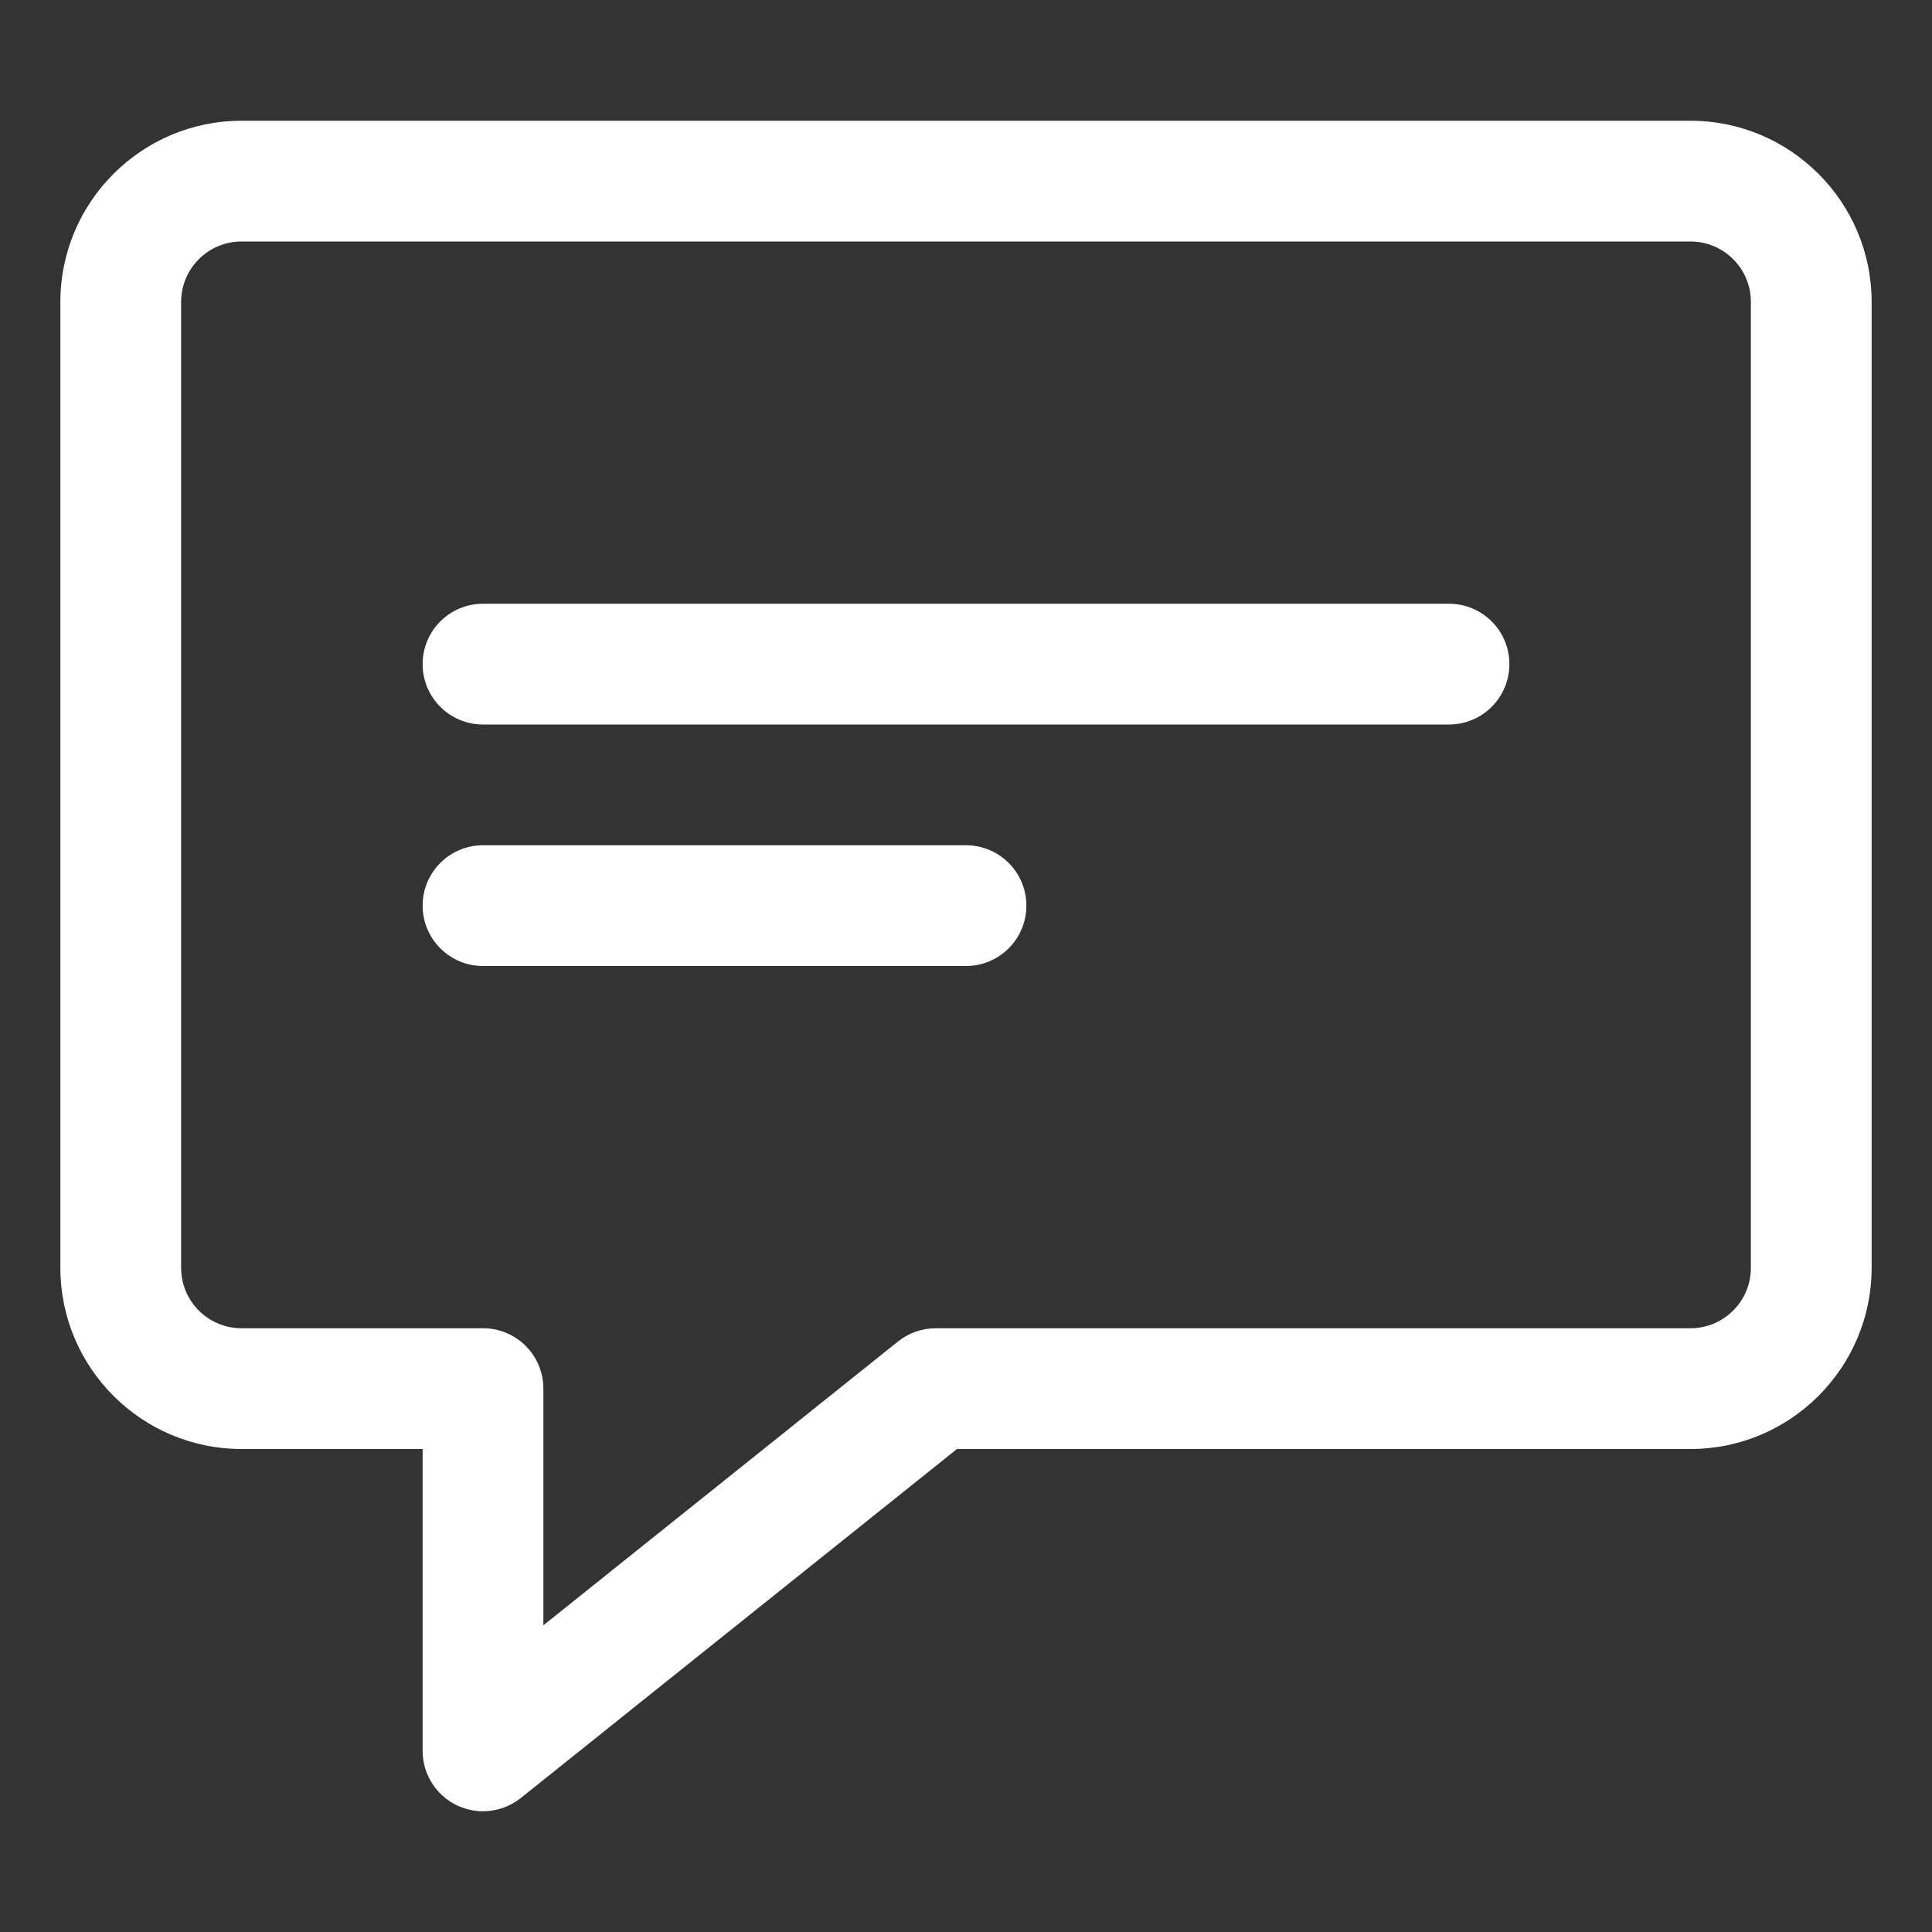
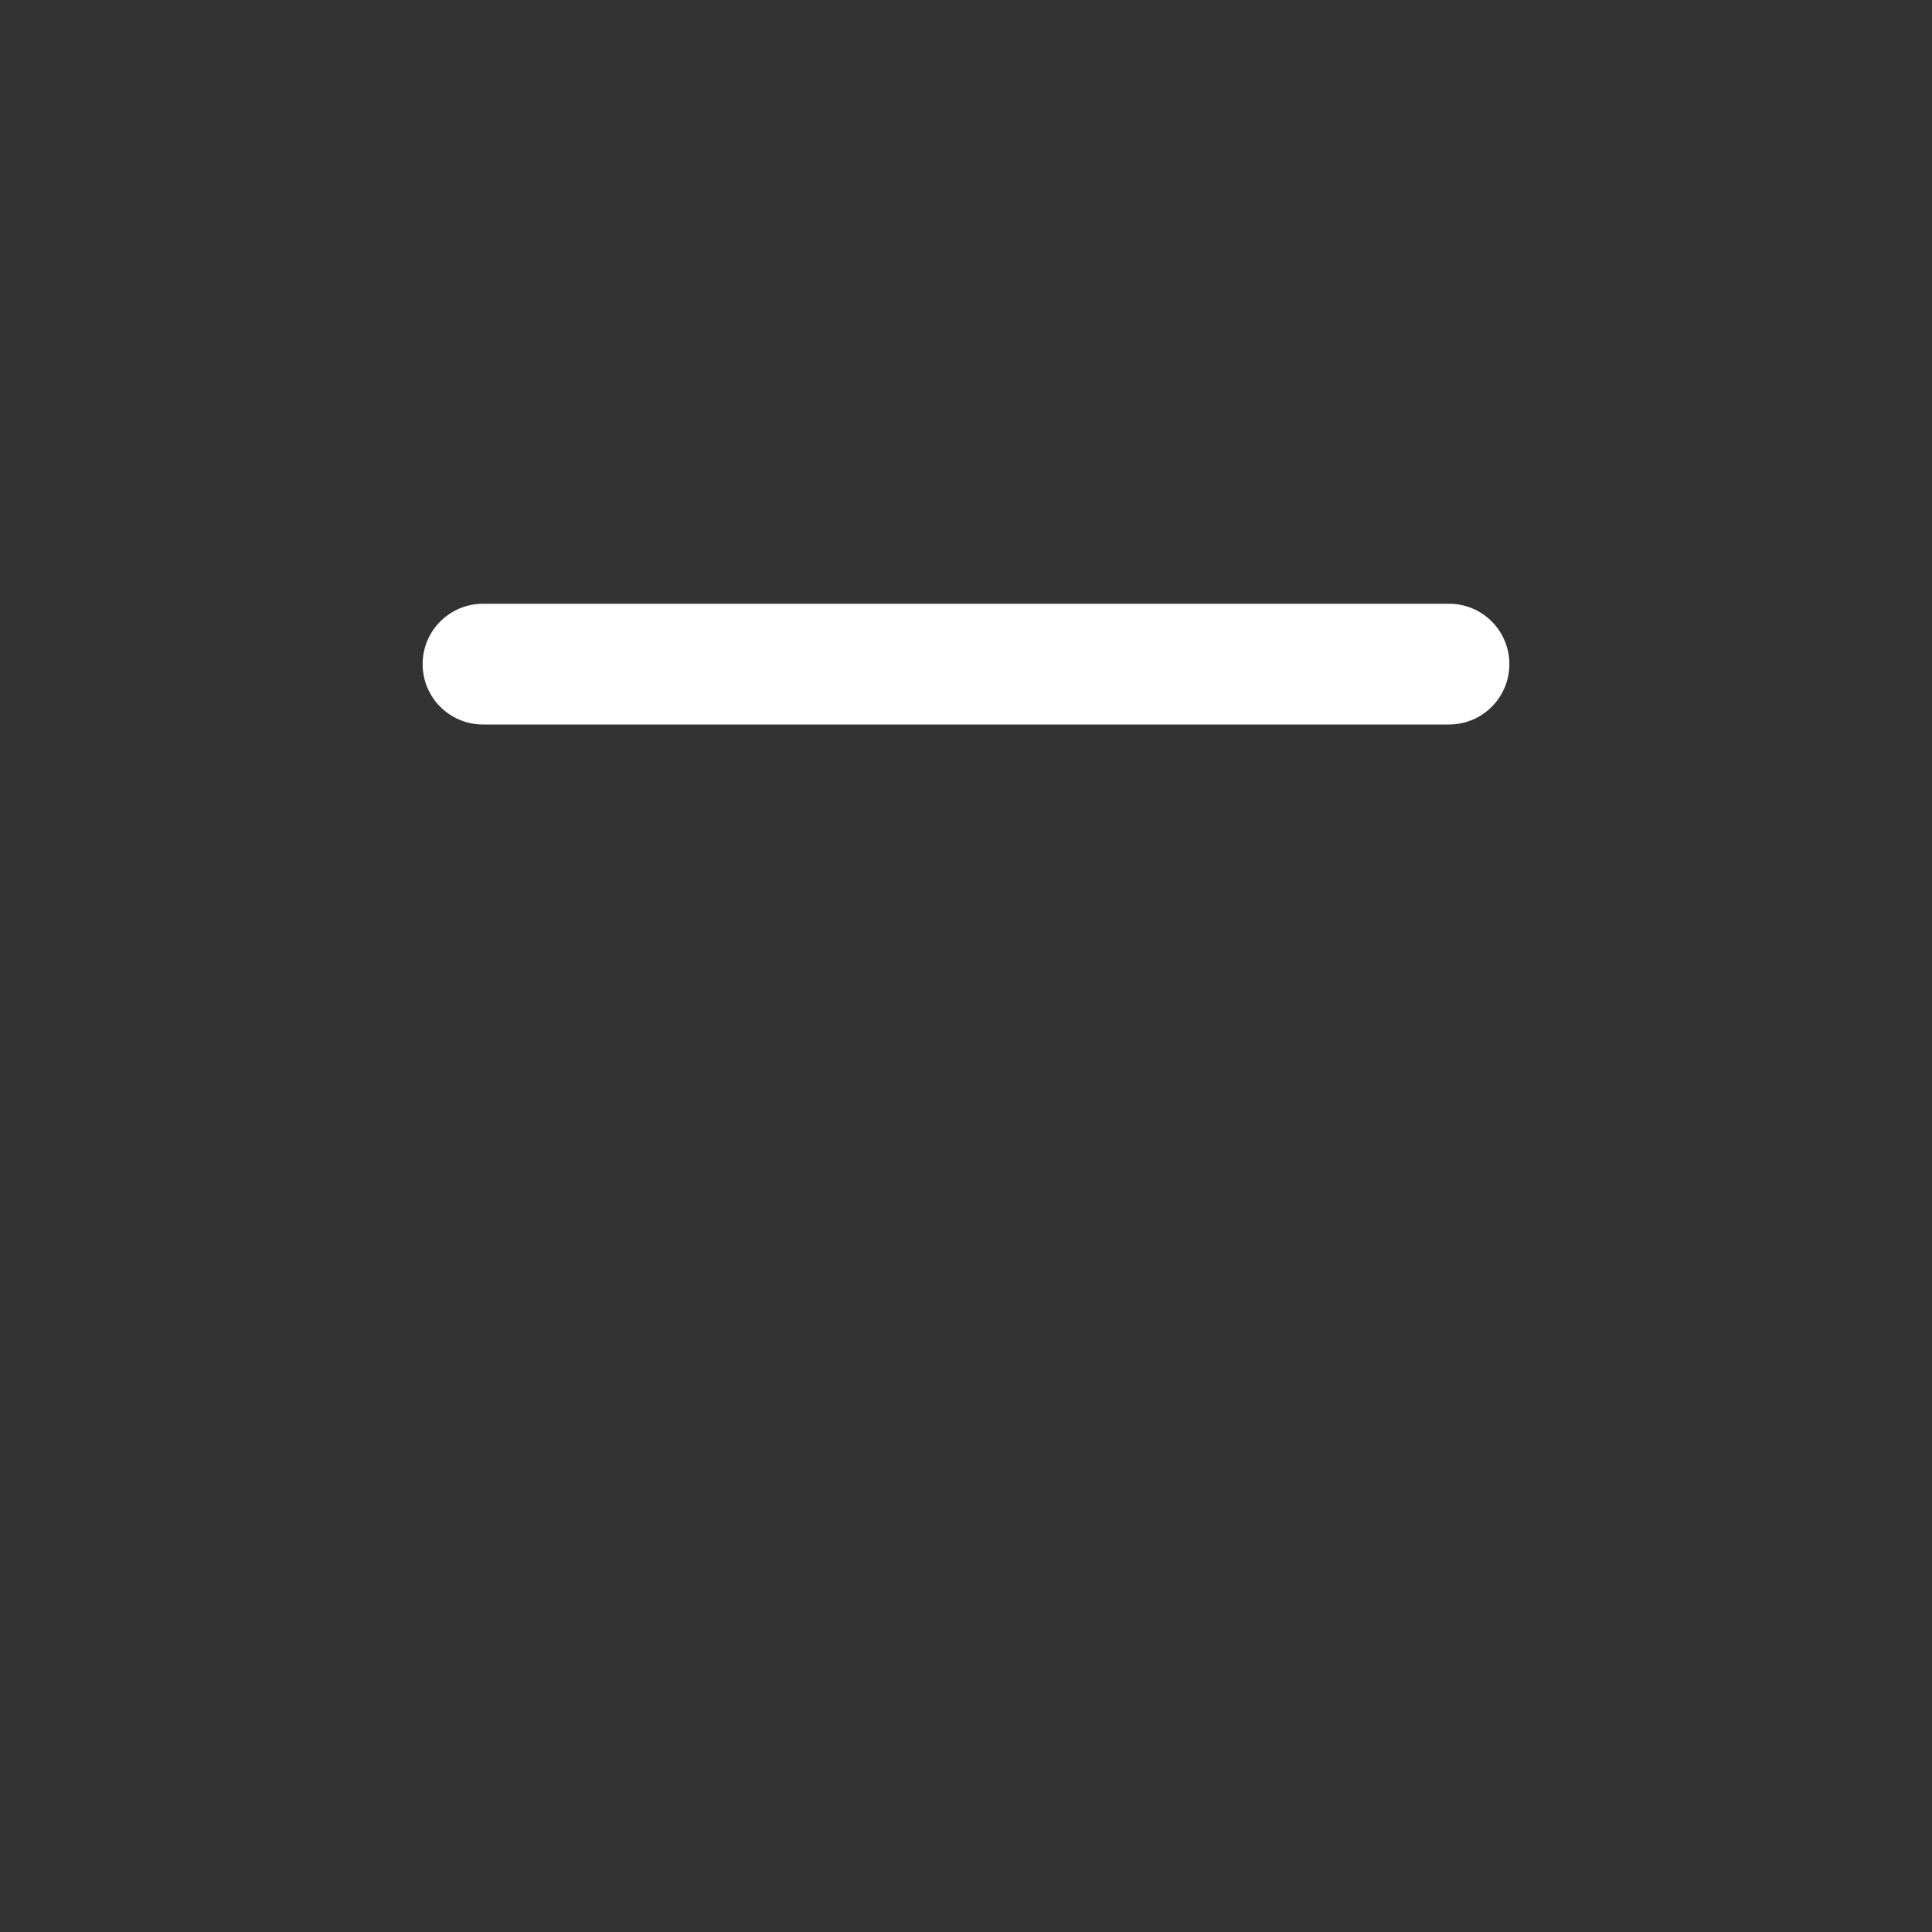
<svg xmlns="http://www.w3.org/2000/svg" width="48" height="48" viewBox="0 0 48 48" fill="none">
  <rect x="0" y="0" width="48" height="48" fill="#333333" stroke="none" />
-   <path d="M12 45C11.78 45 11.557 44.95 11.349 44.852C10.832 44.601 10.5 44.078 10.5 43.5V36H6C3.519 36 1.5 33.981 1.5 31.5V7.5C1.5 5.019 3.519 3 6 3H42C44.481 3 46.5 5.019 46.5 7.5V31.5C46.5 33.981 44.481 36 42 36H23.776L12.938 44.672C12.666 44.889 12.335 45 12 45ZM6 6C5.172 6 4.5 6.673 4.5 7.5V31.5C4.5 32.327 5.172 33 6 33H12C12.829 33 13.5 33.67 13.5 34.5V40.38L22.312 33.328C22.579 33.115 22.908 33 23.25 33H42C42.828 33 43.5 32.327 43.5 31.5V7.5C43.5 6.673 42.828 6 42 6H6Z" fill="white" />
  <path d="M36 18H12C11.171 18 10.5 17.328 10.5 16.5C10.5 15.672 11.171 15 12 15H36C36.83 15 37.5 15.672 37.5 16.5C37.5 17.328 36.83 18 36 18Z" fill="white" />
-   <path d="M24 24H12C11.171 24 10.5 23.328 10.5 22.5C10.5 21.672 11.171 21 12 21H24C24.829 21 25.5 21.672 25.5 22.5C25.5 23.328 24.829 24 24 24Z" fill="white" />
</svg>